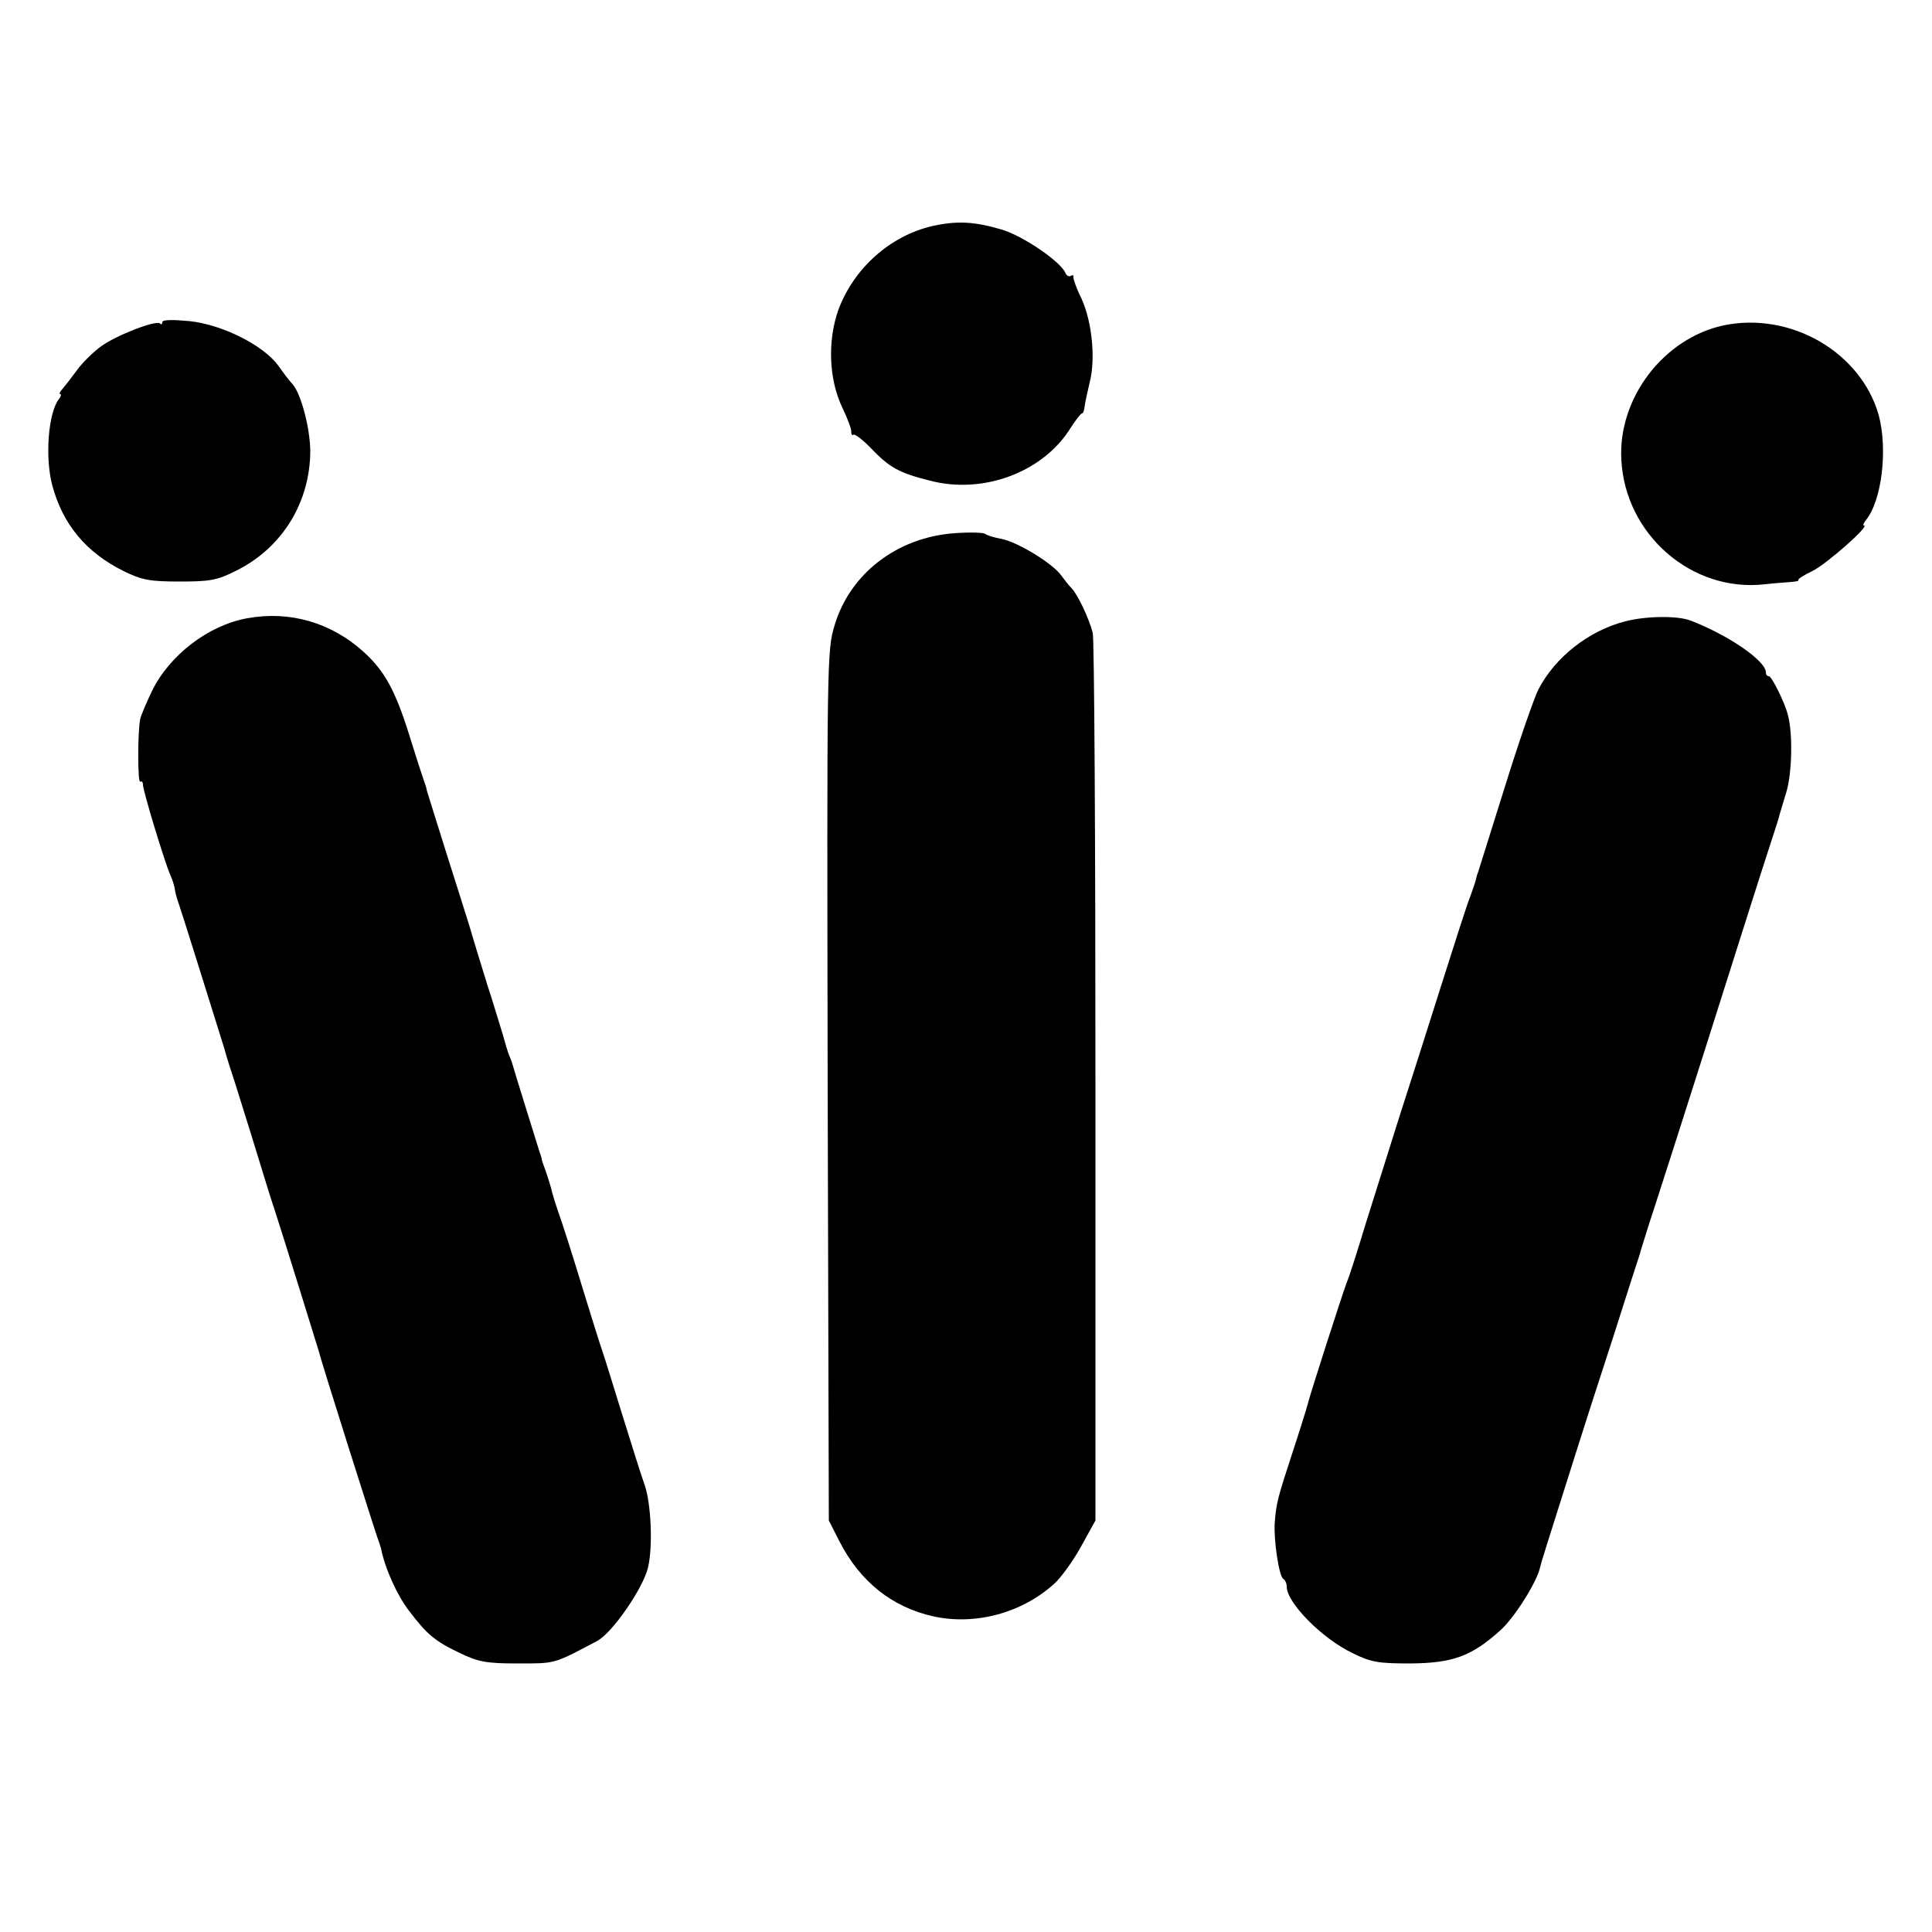
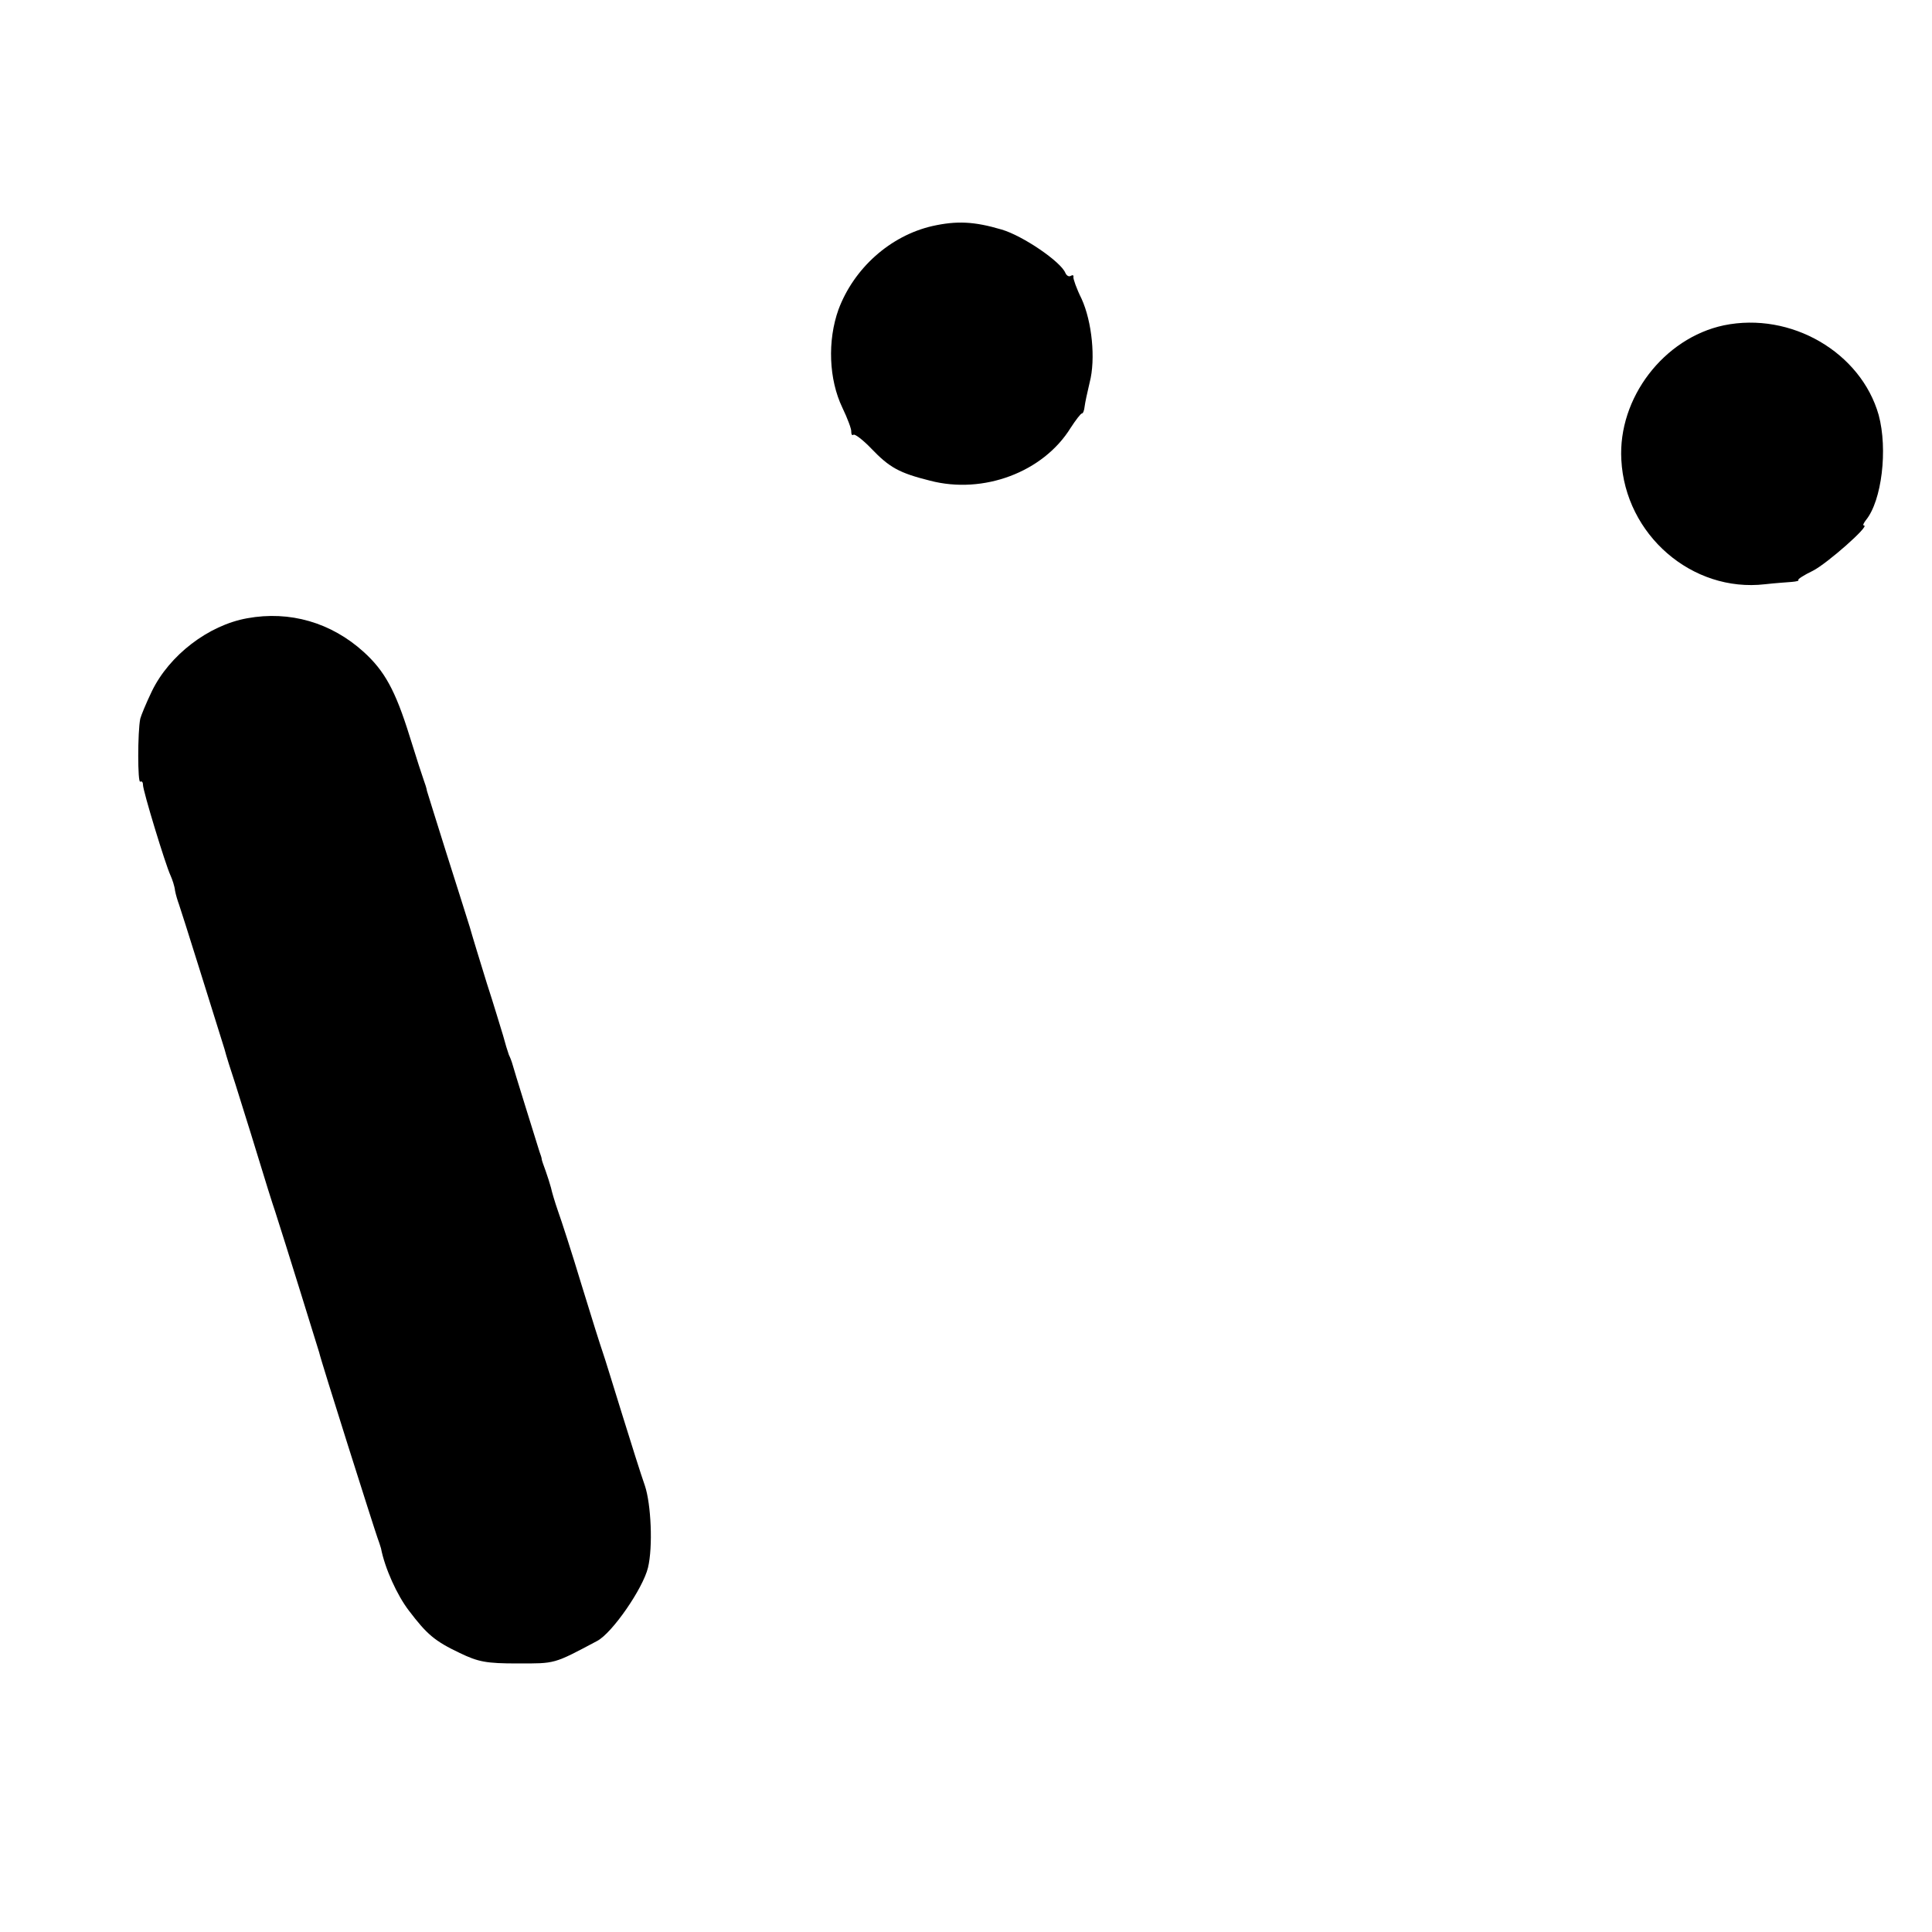
<svg xmlns="http://www.w3.org/2000/svg" version="1.0" width="500pt" height="500pt" viewBox="0 0 500 500" preserveAspectRatio="xMidYMid meet">
  <g transform="translate(0,500) scale(0.1,-0.1)" fill="#000000" stroke="none">
    <path d="M2413 4415 c-109 -25 -203 -109 -243 -216 -29 -81 -25 -181 10 -254 13 -27 24 -56 23 -62 0 -7 2 -11 6 -8 4 2 25 -14 46 -36 47 -49 72 -63 152 -83 138 -36 293 22 364 137 13 20 26 37 29 37 3 0 6 8 7 18 1 9 7 37 13 62 16 61 6 158 -21 217 -13 26 -22 52 -21 56 1 5 -2 6 -7 3 -5 -3 -11 1 -14 8 -12 29 -110 96 -165 112 -71 21 -116 23 -179 9z" />
-     <path d="M420 4166 c0 -5 -3 -7 -6 -3 -10 9 -112 -30 -152 -59 -21 -15 -49 -43 -62 -61 -14 -19 -31 -41 -38 -49 -7 -8 -10 -14 -6 -14 3 0 2 -6 -3 -12 -28 -35 -37 -150 -18 -223 27 -102 88 -175 185 -223 47 -23 67 -27 145 -27 79 0 97 3 148 29 118 59 190 177 190 310 -1 60 -24 147 -46 172 -7 7 -23 28 -37 48 -38 52 -144 106 -230 115 -44 4 -70 4 -70 -3z" />
    <path d="M4461 4158 c-155 -33 -274 -188 -265 -348 10 -194 183 -344 372 -322 26 3 57 5 69 6 12 1 20 3 17 5 -2 2 15 13 38 24 37 19 148 117 132 117 -4 0 -1 6 5 14 41 50 57 183 33 272 -46 162 -227 268 -401 232z" />
-     <path d="M2469 3620 c-147 -11 -269 -104 -309 -238 -20 -66 -20 -86 -18 -1192 l3 -1125 28 -55 c53 -103 135 -169 242 -193 108 -24 229 8 313 84 18 16 49 59 70 97 l37 67 0 1135 c0 624 -3 1147 -7 1162 -9 36 -39 100 -55 116 -7 7 -18 21 -26 32 -21 31 -113 87 -154 95 -21 4 -40 10 -43 13 -3 4 -39 5 -81 2z" />
    <path d="M640 3400 c-101 -18 -202 -96 -247 -189 -15 -31 -28 -63 -30 -71 -7 -34 -7 -168 0 -163 4 2 7 -1 7 -8 0 -16 58 -206 71 -234 5 -11 11 -29 12 -40 2 -11 7 -27 10 -35 5 -13 94 -298 118 -375 4 -16 17 -57 28 -90 10 -33 36 -114 56 -180 20 -66 41 -133 47 -150 25 -77 110 -352 114 -365 4 -20 144 -461 151 -480 3 -8 7 -20 9 -27 10 -52 42 -122 72 -161 47 -62 67 -79 132 -110 48 -23 68 -27 150 -27 98 0 92 -2 205 58 39 20 119 136 132 190 13 54 8 164 -8 212 -10 28 -36 111 -59 185 -23 74 -45 146 -50 160 -5 14 -30 93 -55 175 -25 83 -53 169 -61 191 -8 23 -16 50 -18 60 -3 11 -9 30 -14 44 -5 14 -10 27 -10 30 0 3 -3 12 -6 20 -5 16 -69 221 -71 230 -1 3 -4 12 -8 20 -3 8 -10 31 -15 50 -6 19 -24 80 -42 135 -17 55 -37 120 -44 145 -8 25 -35 112 -61 193 -26 82 -48 154 -50 160 -1 7 -5 19 -8 27 -3 8 -20 60 -37 115 -37 119 -65 169 -119 218 -84 76 -191 107 -301 87z" />
-     <path d="M4206 3392 c-94 -24 -182 -93 -225 -177 -11 -22 -50 -134 -86 -250 -36 -115 -67 -214 -69 -220 -2 -5 -5 -14 -6 -20 -1 -5 -8 -26 -15 -45 -8 -19 -41 -123 -75 -230 -34 -107 -83 -262 -110 -345 -26 -82 -64 -204 -85 -270 -20 -66 -42 -136 -50 -155 -13 -35 -97 -296 -101 -315 -1 -5 -18 -60 -38 -121 -39 -119 -43 -133 -47 -185 -3 -45 11 -138 22 -145 5 -3 9 -12 9 -20 0 -42 92 -135 170 -172 48 -24 67 -27 150 -27 109 1 157 18 231 84 38 33 98 129 105 166 2 9 13 45 93 297 16 51 59 185 96 298 36 113 67 210 69 215 1 6 12 39 23 75 21 64 90 278 233 730 39 124 79 248 88 275 9 28 17 52 17 55 1 3 9 30 18 60 15 50 17 152 4 200 -8 32 -42 100 -49 100 -5 0 -8 4 -8 10 0 30 -98 97 -195 134 -33 13 -115 12 -169 -2z" />
  </g>
</svg>